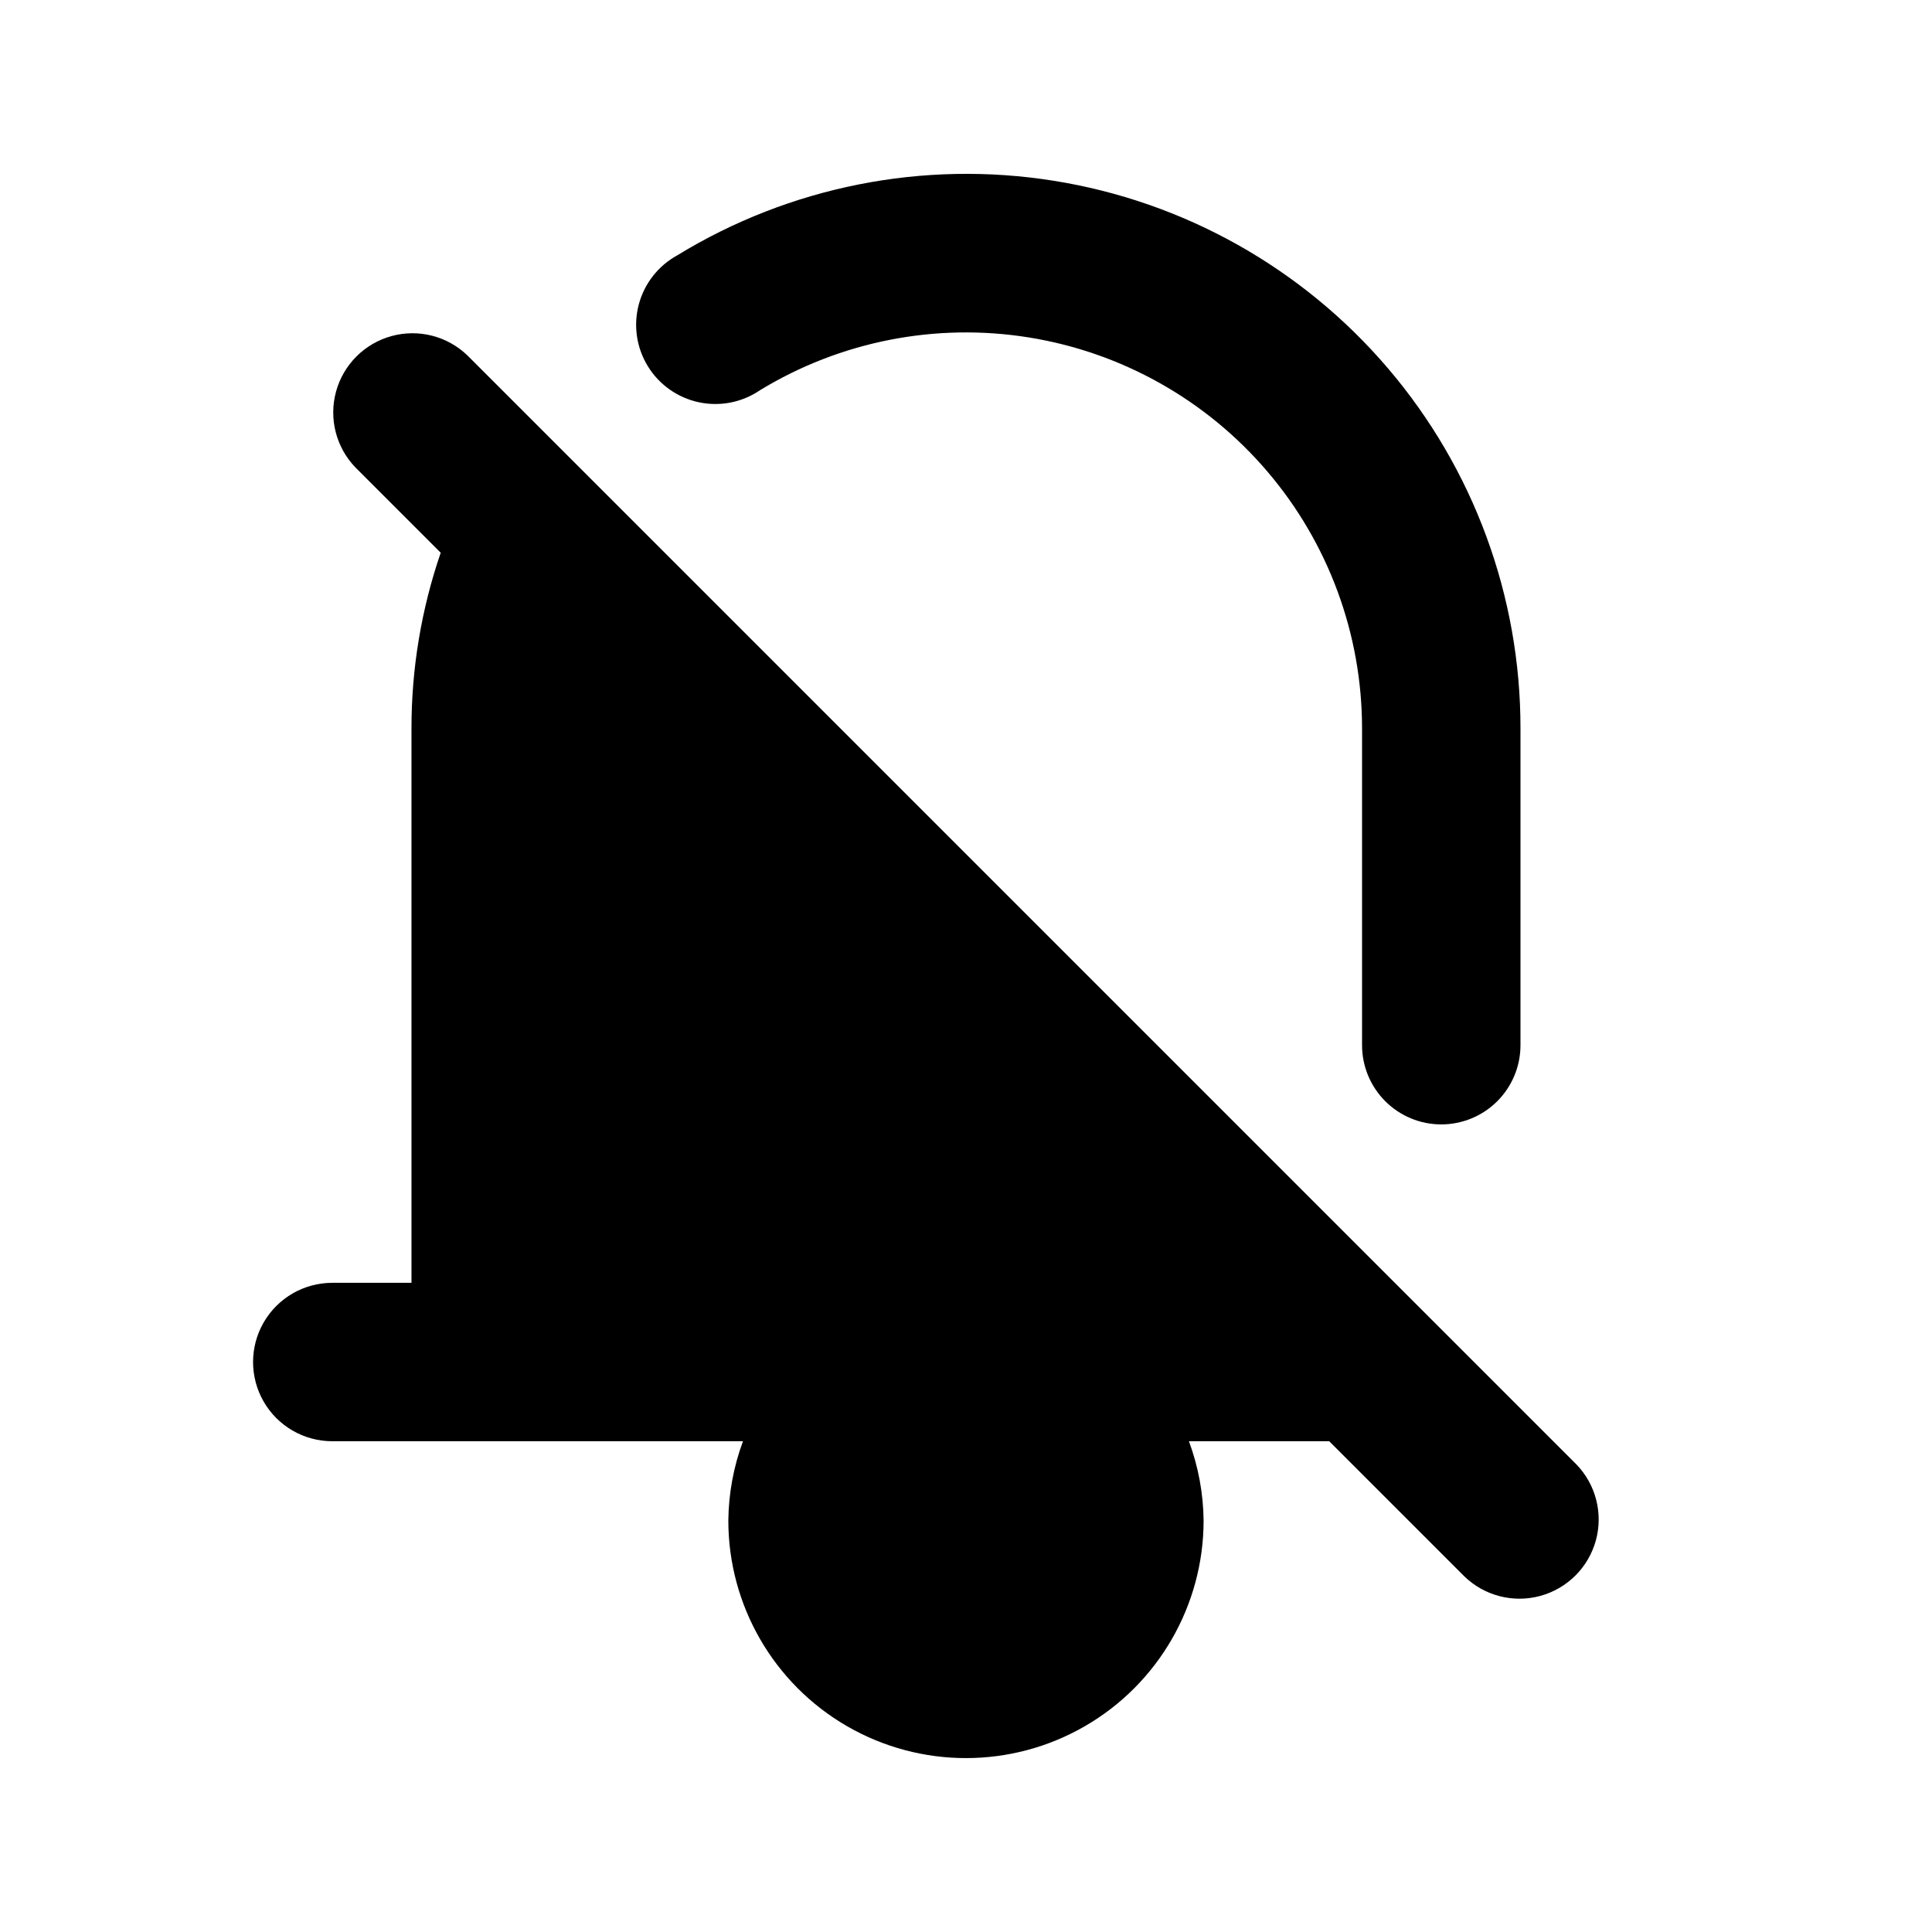
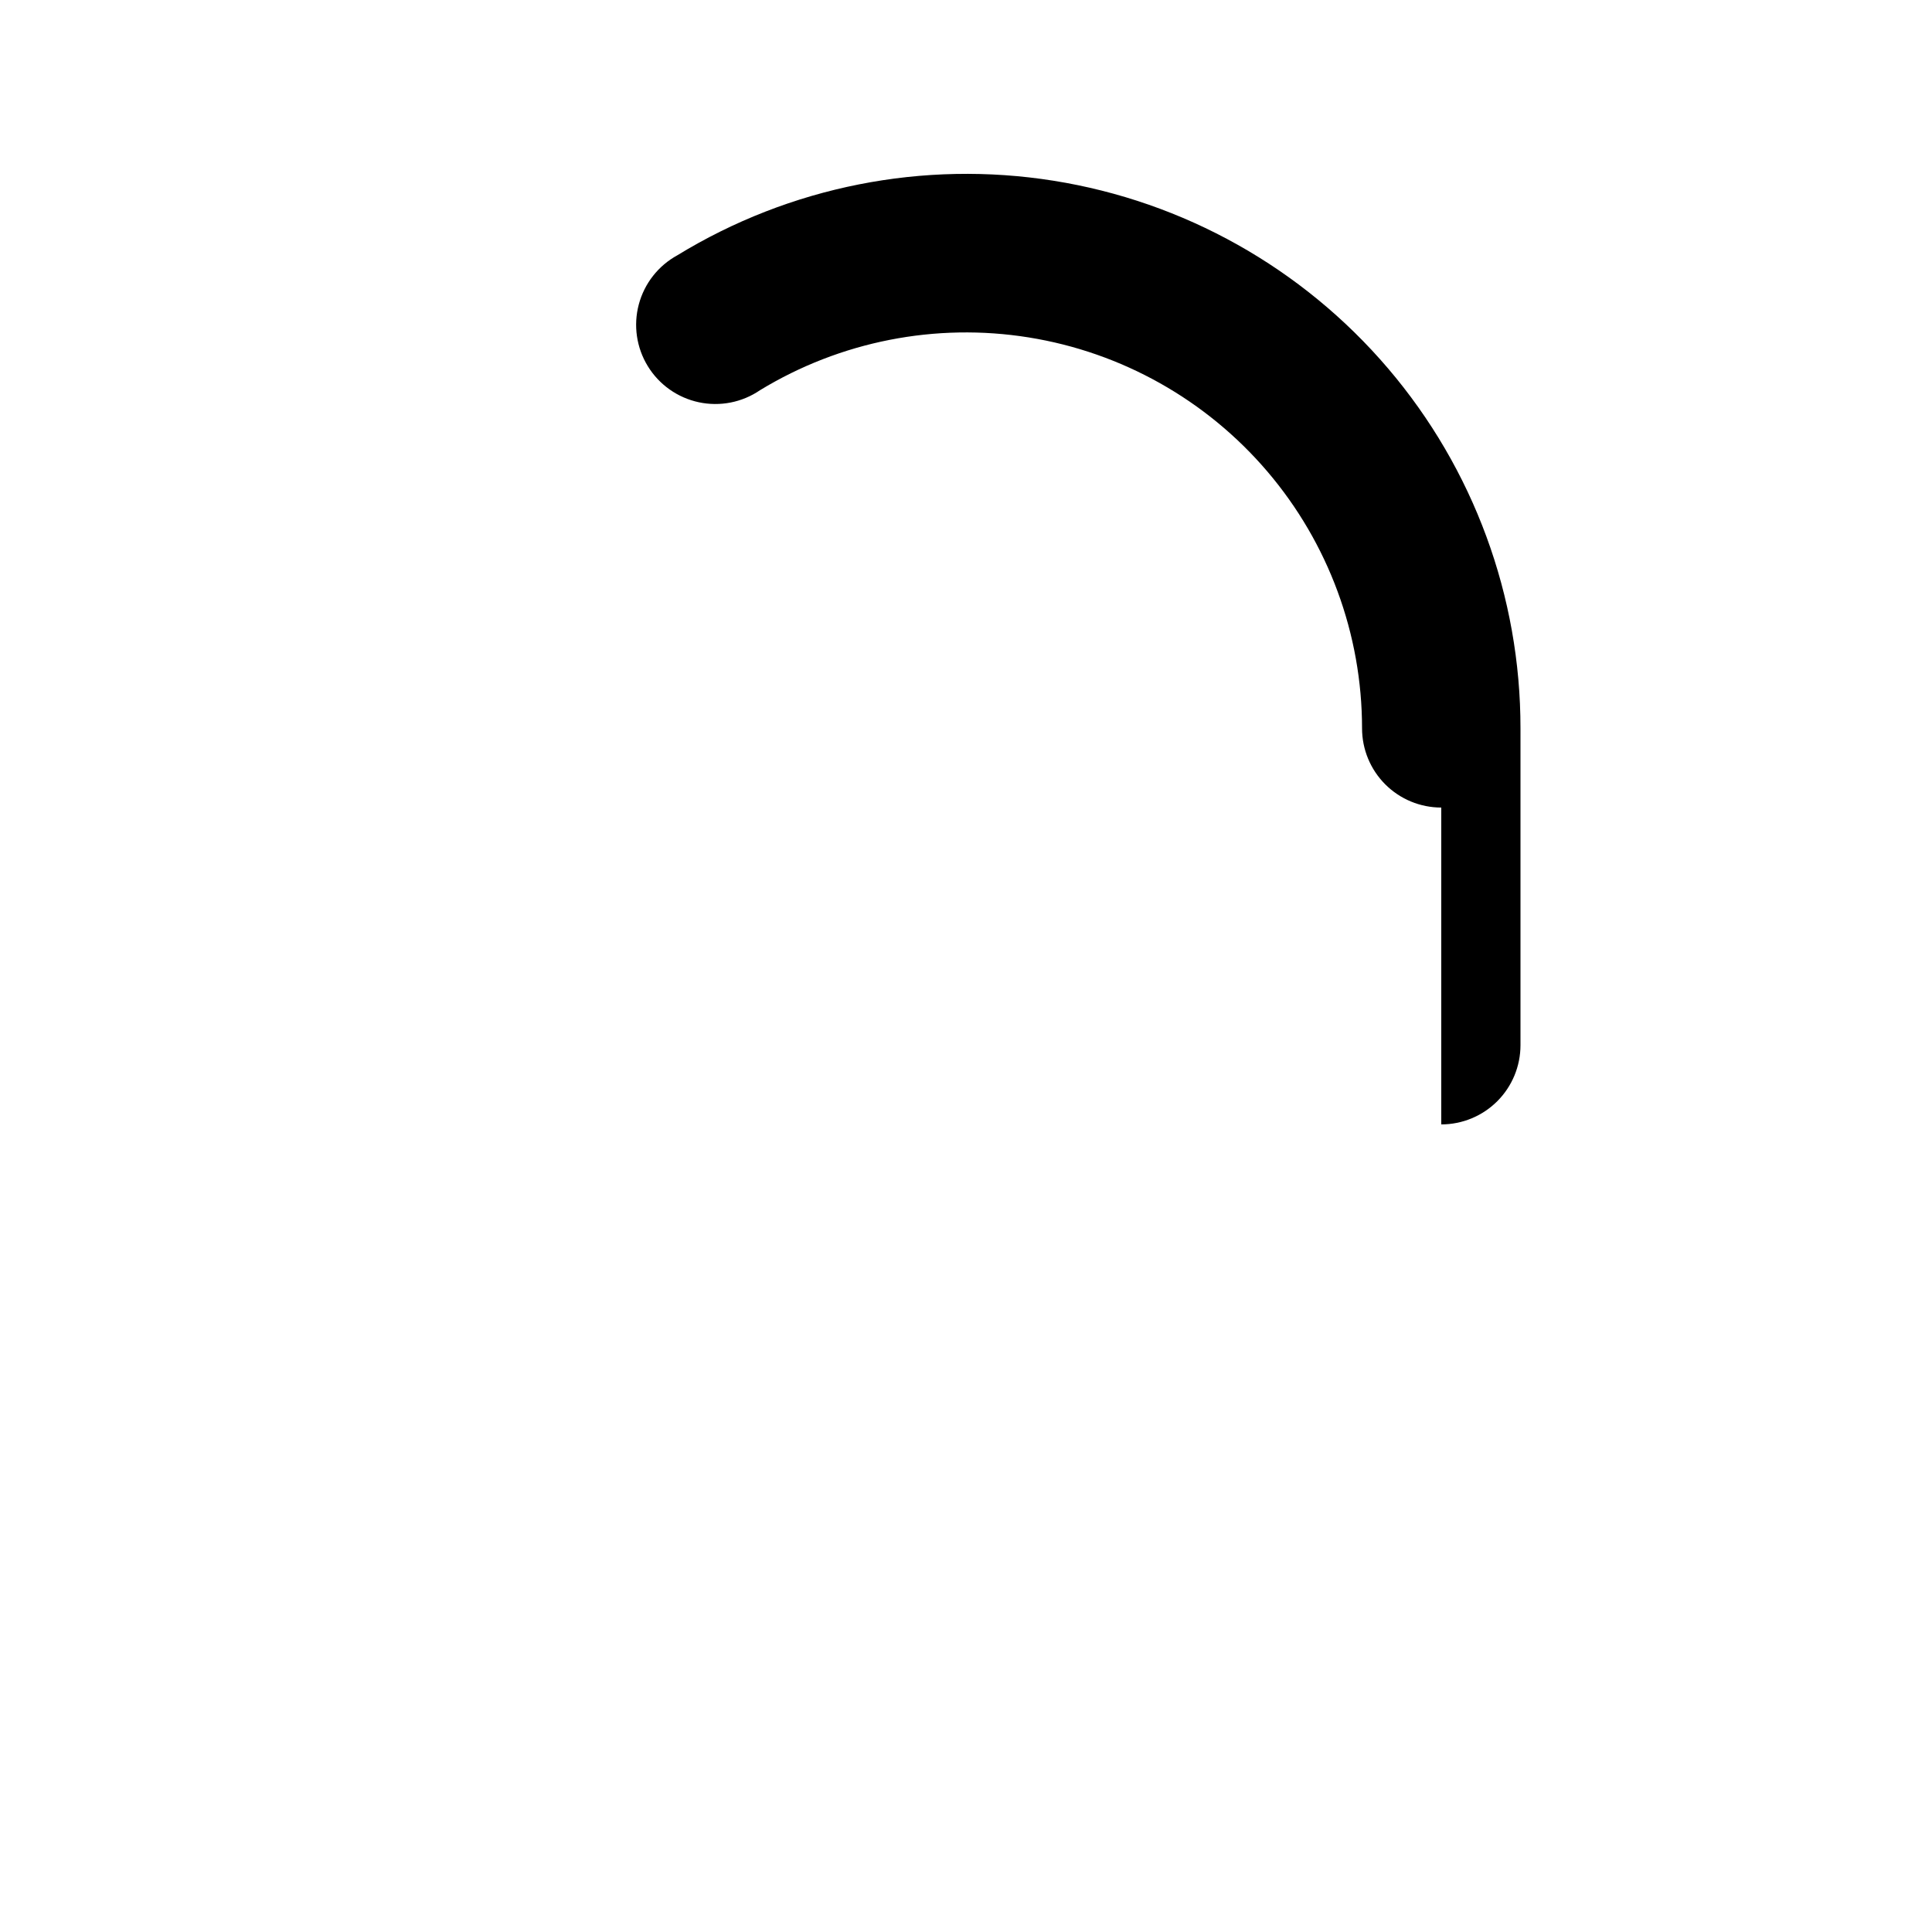
<svg xmlns="http://www.w3.org/2000/svg" fill="#000000" width="800px" height="800px" version="1.1" viewBox="144 144 512 512">
  <g>
-     <path d="m525.95 441.98c5.57 0 10.91-2.215 14.844-6.148 3.938-3.938 6.148-9.277 6.148-14.844v-83.969c0.031-34.961-12.414-68.785-35.098-95.387-22.684-26.602-54.113-44.238-88.641-49.734-34.523-5.492-69.879 1.512-99.699 19.754-5.043 2.758-8.738 7.465-10.215 13.02-1.48 5.555-0.617 11.473 2.387 16.371 3.004 4.902 7.887 8.355 13.508 9.559s11.488 0.047 16.234-3.199c21.312-12.973 46.551-17.934 71.191-13.984 24.637 3.949 47.059 16.547 63.25 35.531s25.09 43.117 25.098 68.07v83.969c0 5.566 2.215 10.906 6.148 14.844 3.938 3.934 9.277 6.148 14.844 6.148z" />
-     <path d="m253.05 483.96h-20.992c-7.5 0-14.43 4.004-18.18 10.496-3.75 6.496-3.75 14.5 0 20.992 3.75 6.496 10.68 10.496 18.18 10.496h108.84c-2.492 6.723-3.805 13.824-3.883 20.992 0 22.5 12.004 43.289 31.488 54.539s43.488 11.25 62.977 0c19.484-11.25 31.488-32.039 31.488-54.539-0.082-7.168-1.395-14.27-3.887-20.992h37.176l35.836 35.836c5.332 5.148 12.984 7.106 20.133 5.144 7.148-1.961 12.734-7.547 14.695-14.695 1.961-7.148 0.004-14.801-5.144-20.133l-293.89-293.89c-5.332-5.148-12.984-7.106-20.133-5.144-7.148 1.961-12.734 7.547-14.695 14.695-1.961 7.148-0.004 14.801 5.144 20.133l22.59 22.59c-5.137 14.977-7.758 30.703-7.746 46.539z" />
+     <path d="m525.95 441.98c5.57 0 10.91-2.215 14.844-6.148 3.938-3.938 6.148-9.277 6.148-14.844v-83.969c0.031-34.961-12.414-68.785-35.098-95.387-22.684-26.602-54.113-44.238-88.641-49.734-34.523-5.492-69.879 1.512-99.699 19.754-5.043 2.758-8.738 7.465-10.215 13.02-1.48 5.555-0.617 11.473 2.387 16.371 3.004 4.902 7.887 8.355 13.508 9.559s11.488 0.047 16.234-3.199c21.312-12.973 46.551-17.934 71.191-13.984 24.637 3.949 47.059 16.547 63.25 35.531s25.09 43.117 25.098 68.07c0 5.566 2.215 10.906 6.148 14.844 3.938 3.934 9.277 6.148 14.844 6.148z" />
  </g>
</svg>